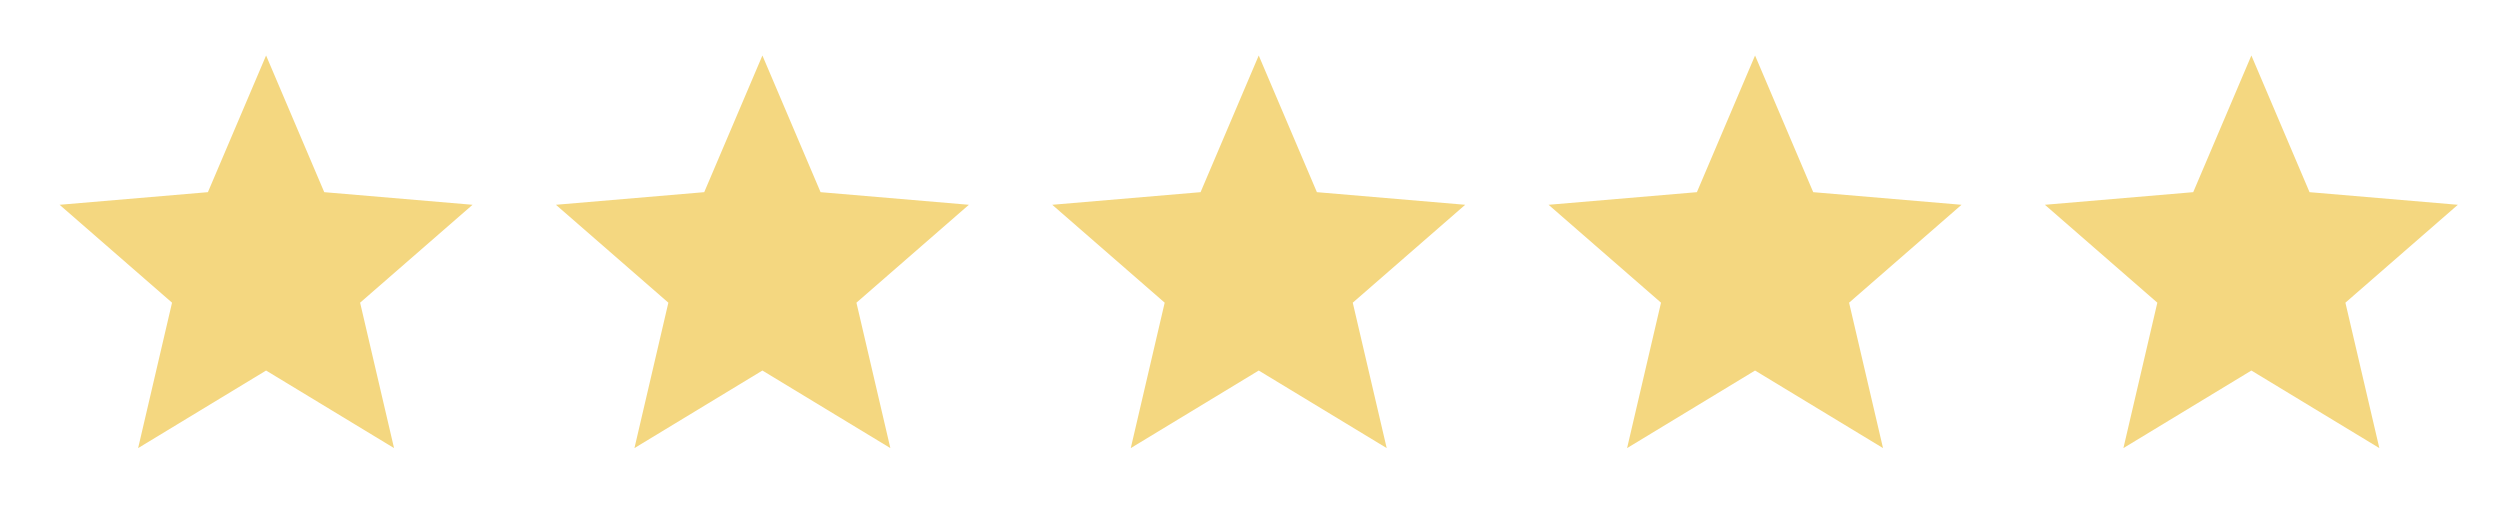
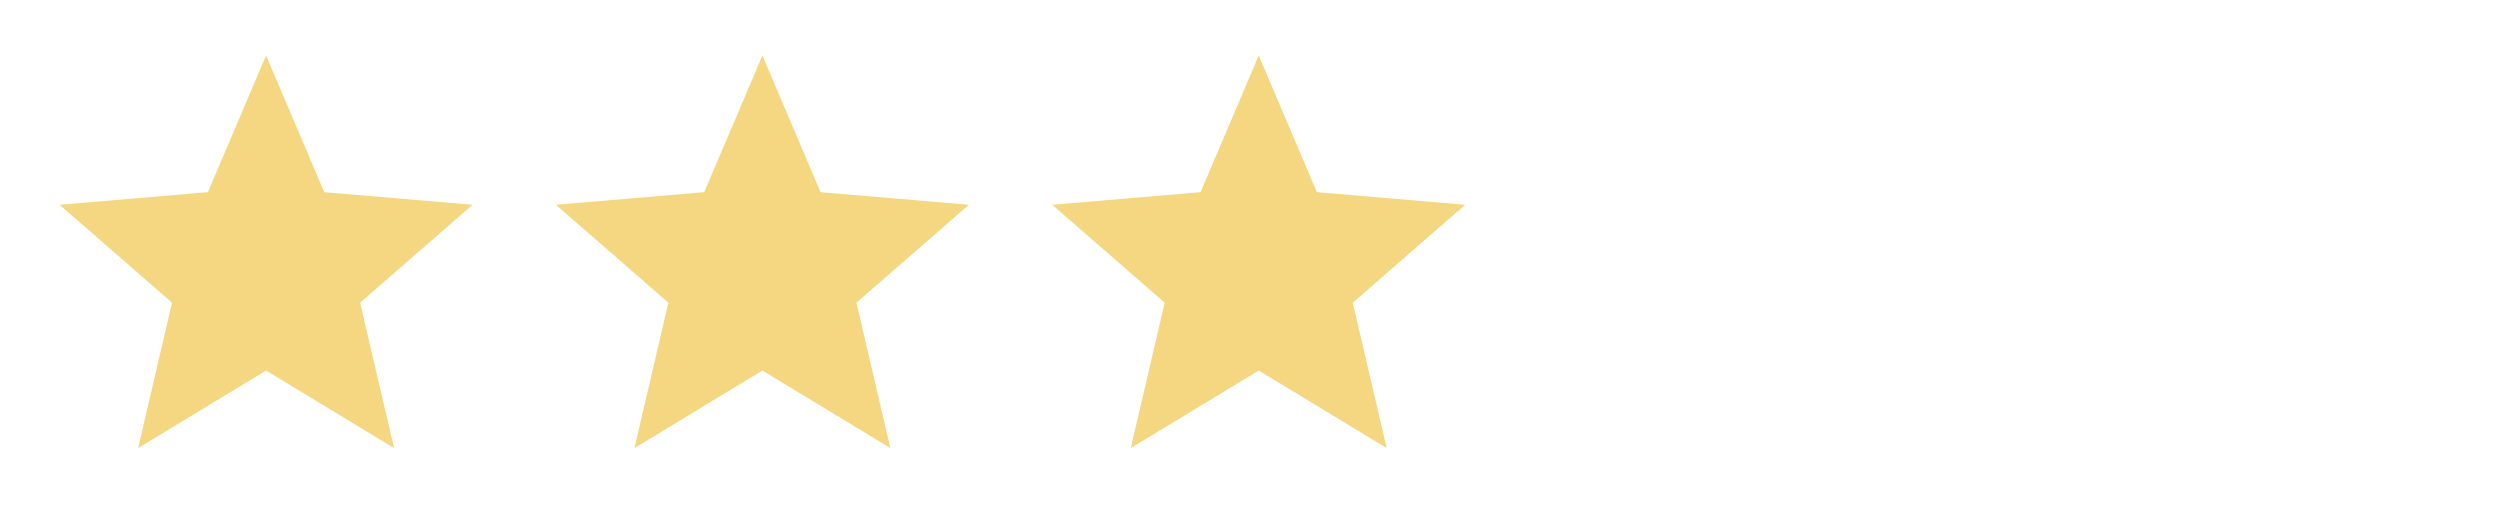
<svg xmlns="http://www.w3.org/2000/svg" fill="none" viewBox="0 0 136 28" height="28" width="136">
  <path fill="#F4D780" d="M14.475 20.157L7.514 24.376L9.359 16.466L3.242 11.14L11.31 10.454L14.475 3.019L17.639 10.454L25.707 11.14L19.59 16.466L21.436 24.376L14.475 20.157Z" />
  <path fill="#F4D780" d="M41.475 20.157L34.514 24.376L36.359 16.466L30.242 11.14L38.31 10.454L41.475 3.019L44.639 10.454L52.707 11.14L46.59 16.466L48.435 24.376L41.475 20.157Z" />
  <path fill="#F4D780" d="M68.475 20.157L61.514 24.376L63.359 16.466L57.242 11.14L65.311 10.454L68.475 3.019L71.639 10.454L79.707 11.14L73.59 16.466L75.436 24.376L68.475 20.157Z" />
-   <path fill="#F4D780" d="M95.475 20.157L88.514 24.376L90.359 16.466L84.242 11.14L92.311 10.454L95.475 3.019L98.639 10.454L106.707 11.14L100.59 16.466L102.436 24.376L95.475 20.157Z" />
-   <path fill="#F4D780" d="M122.475 20.157L115.514 24.376L117.359 16.466L111.242 11.14L119.311 10.454L122.475 3.019L125.639 10.454L133.707 11.14L127.59 16.466L129.436 24.376L122.475 20.157Z" />
</svg>